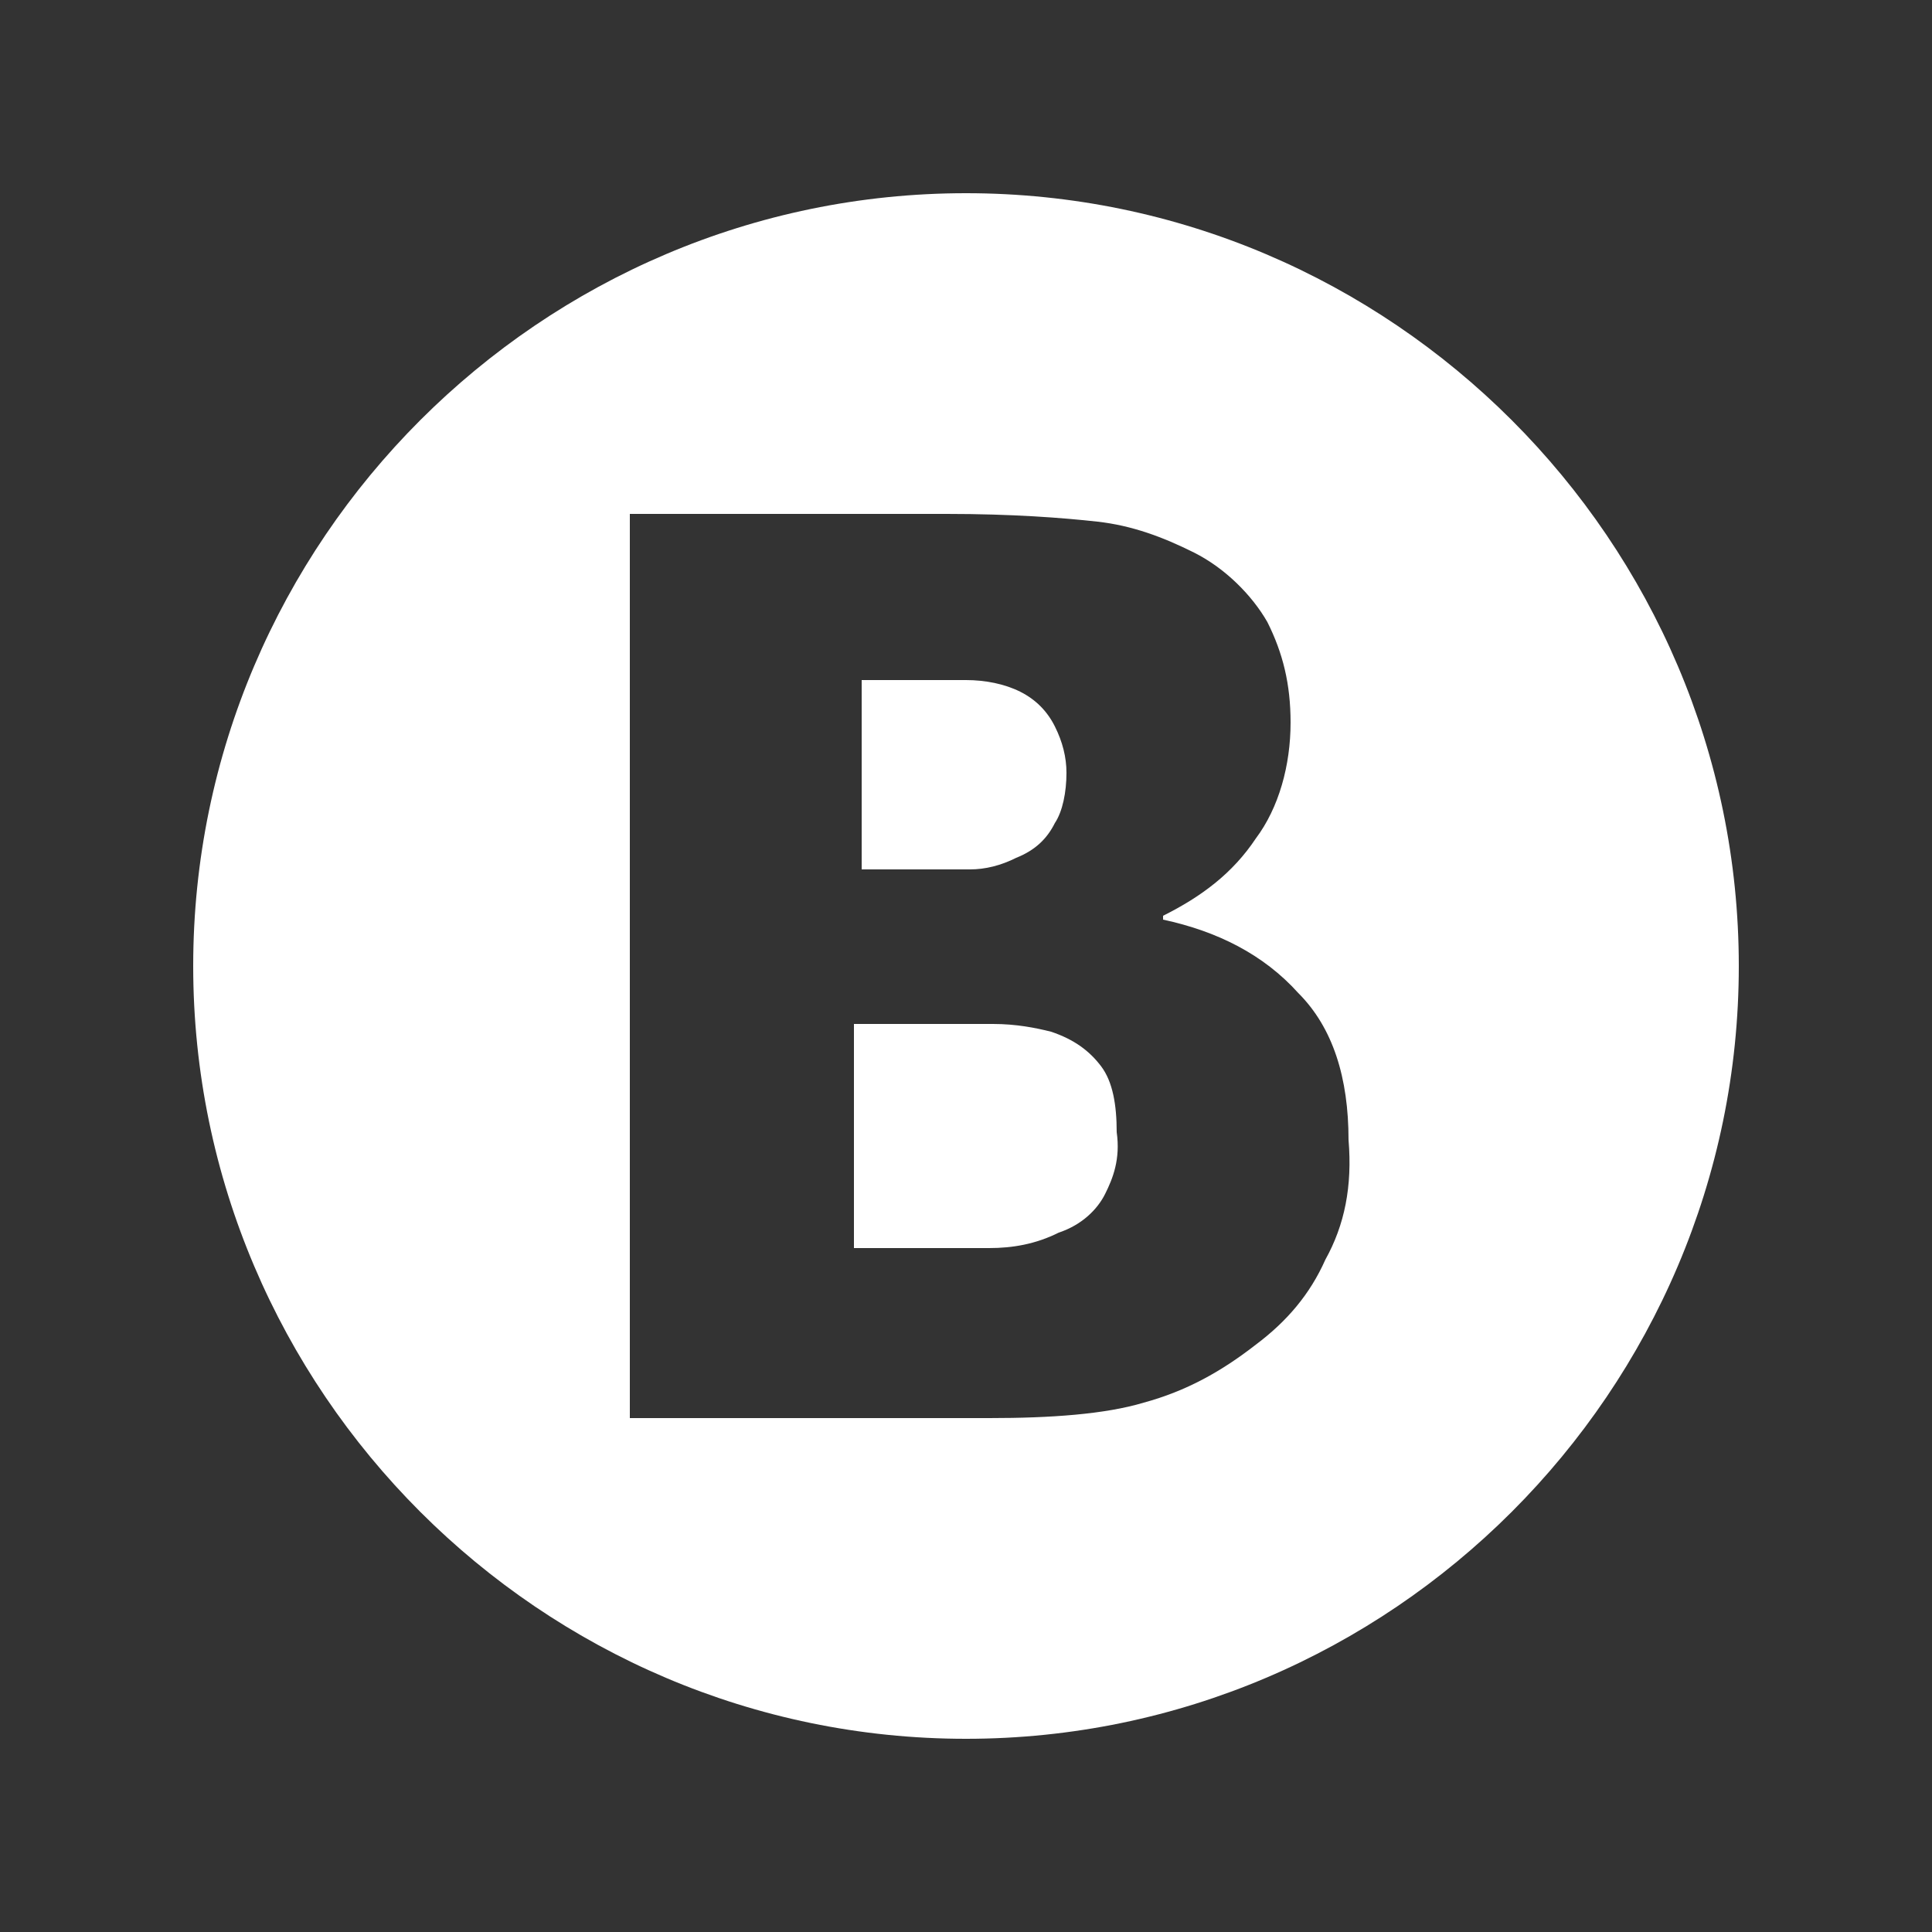
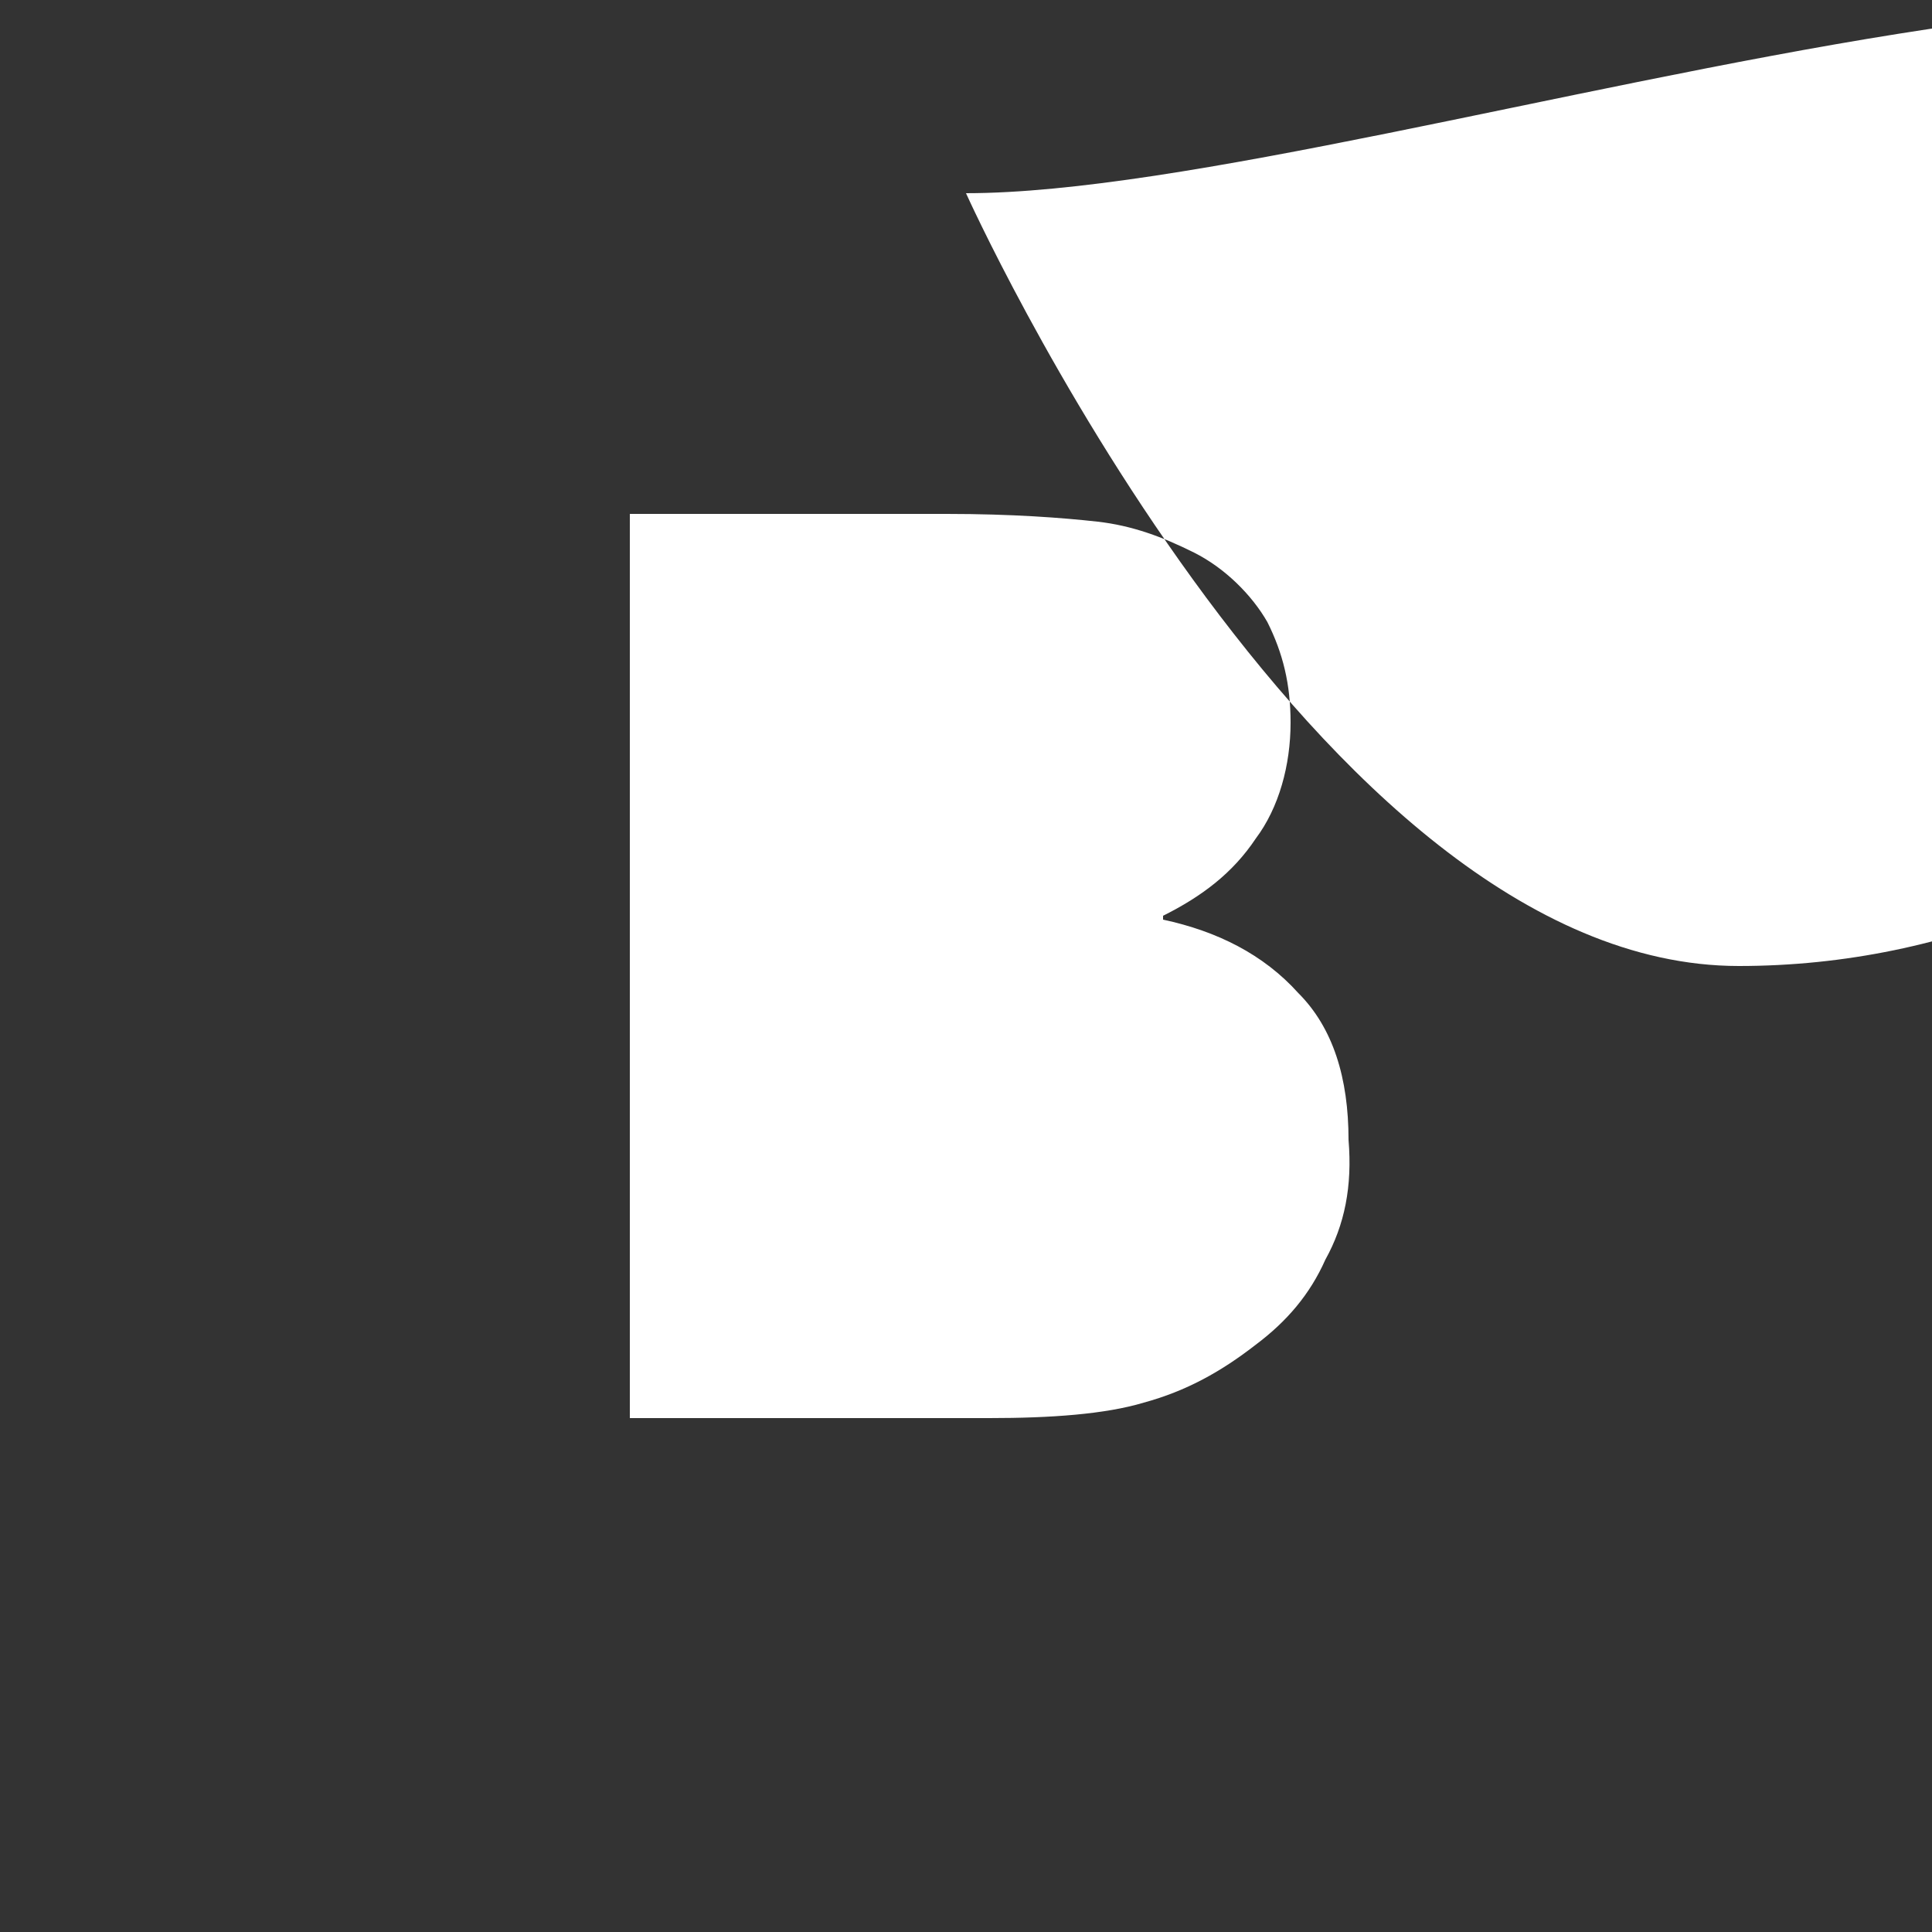
<svg xmlns="http://www.w3.org/2000/svg" version="1.1" id="Слой_1" x="0px" y="0px" viewBox="0 0 50 50" enable-background="new 0 0 50 50" xml:space="preserve">
  <rect x="0" y="0" width="50" height="50" fill="#333333" stroke="none" />
-   <path fill="#FFFFFF" d="M25,5C14,5,5,14,5,25s9,20,20,20s20-9,20-20S36,5,25,5z M34.3,32.6c-0.4,0.9-1,1.6-1.8,2.2  c-0.9,0.7-1.8,1.2-2.9,1.5c-1,0.3-2.4,0.4-4,0.4h-9.3V13.3h8.2c1.7,0,3,0.1,3.9,0.2c0.9,0.1,1.7,0.4,2.5,0.8  c0.8,0.4,1.5,1.1,1.9,1.8c0.4,0.8,0.6,1.6,0.6,2.6c0,1.1-0.3,2.2-0.9,3c-0.6,0.9-1.4,1.5-2.4,2v0.1c1.4,0.3,2.6,0.9,3.5,1.9  c0.9,0.9,1.3,2.2,1.3,3.8C35,30.7,34.8,31.7,34.3,32.6z M22.2,17.6h0.4c1,0,1.8,0,2.4,0c0.5,0,1,0.1,1.4,0.3  c0.4,0.2,0.7,0.5,0.9,0.9c0.2,0.4,0.3,0.8,0.3,1.2c0,0.5-0.1,1-0.3,1.3c-0.2,0.4-0.5,0.7-1,0.9c-0.4,0.2-0.8,0.3-1.2,0.3  c-0.4,0-1.1,0-2.1,0h-0.7V17.6z M28.6,30.9c-0.2,0.4-0.6,0.8-1.2,1c-0.6,0.3-1.2,0.4-1.8,0.4c-0.6,0-1.6,0-3.2,0h-0.3v-5.8h1.1  c1,0,1.9,0,2.5,0c0.6,0,1.1,0.1,1.5,0.2c0.6,0.2,1,0.5,1.3,0.9c0.3,0.4,0.4,1,0.4,1.7C29,30,28.8,30.5,28.6,30.9z" />
+   <path fill="#FFFFFF" d="M25,5s9,20,20,20s20-9,20-20S36,5,25,5z M34.3,32.6c-0.4,0.9-1,1.6-1.8,2.2  c-0.9,0.7-1.8,1.2-2.9,1.5c-1,0.3-2.4,0.4-4,0.4h-9.3V13.3h8.2c1.7,0,3,0.1,3.9,0.2c0.9,0.1,1.7,0.4,2.5,0.8  c0.8,0.4,1.5,1.1,1.9,1.8c0.4,0.8,0.6,1.6,0.6,2.6c0,1.1-0.3,2.2-0.9,3c-0.6,0.9-1.4,1.5-2.4,2v0.1c1.4,0.3,2.6,0.9,3.5,1.9  c0.9,0.9,1.3,2.2,1.3,3.8C35,30.7,34.8,31.7,34.3,32.6z M22.2,17.6h0.4c1,0,1.8,0,2.4,0c0.5,0,1,0.1,1.4,0.3  c0.4,0.2,0.7,0.5,0.9,0.9c0.2,0.4,0.3,0.8,0.3,1.2c0,0.5-0.1,1-0.3,1.3c-0.2,0.4-0.5,0.7-1,0.9c-0.4,0.2-0.8,0.3-1.2,0.3  c-0.4,0-1.1,0-2.1,0h-0.7V17.6z M28.6,30.9c-0.2,0.4-0.6,0.8-1.2,1c-0.6,0.3-1.2,0.4-1.8,0.4c-0.6,0-1.6,0-3.2,0h-0.3v-5.8h1.1  c1,0,1.9,0,2.5,0c0.6,0,1.1,0.1,1.5,0.2c0.6,0.2,1,0.5,1.3,0.9c0.3,0.4,0.4,1,0.4,1.7C29,30,28.8,30.5,28.6,30.9z" />
</svg>